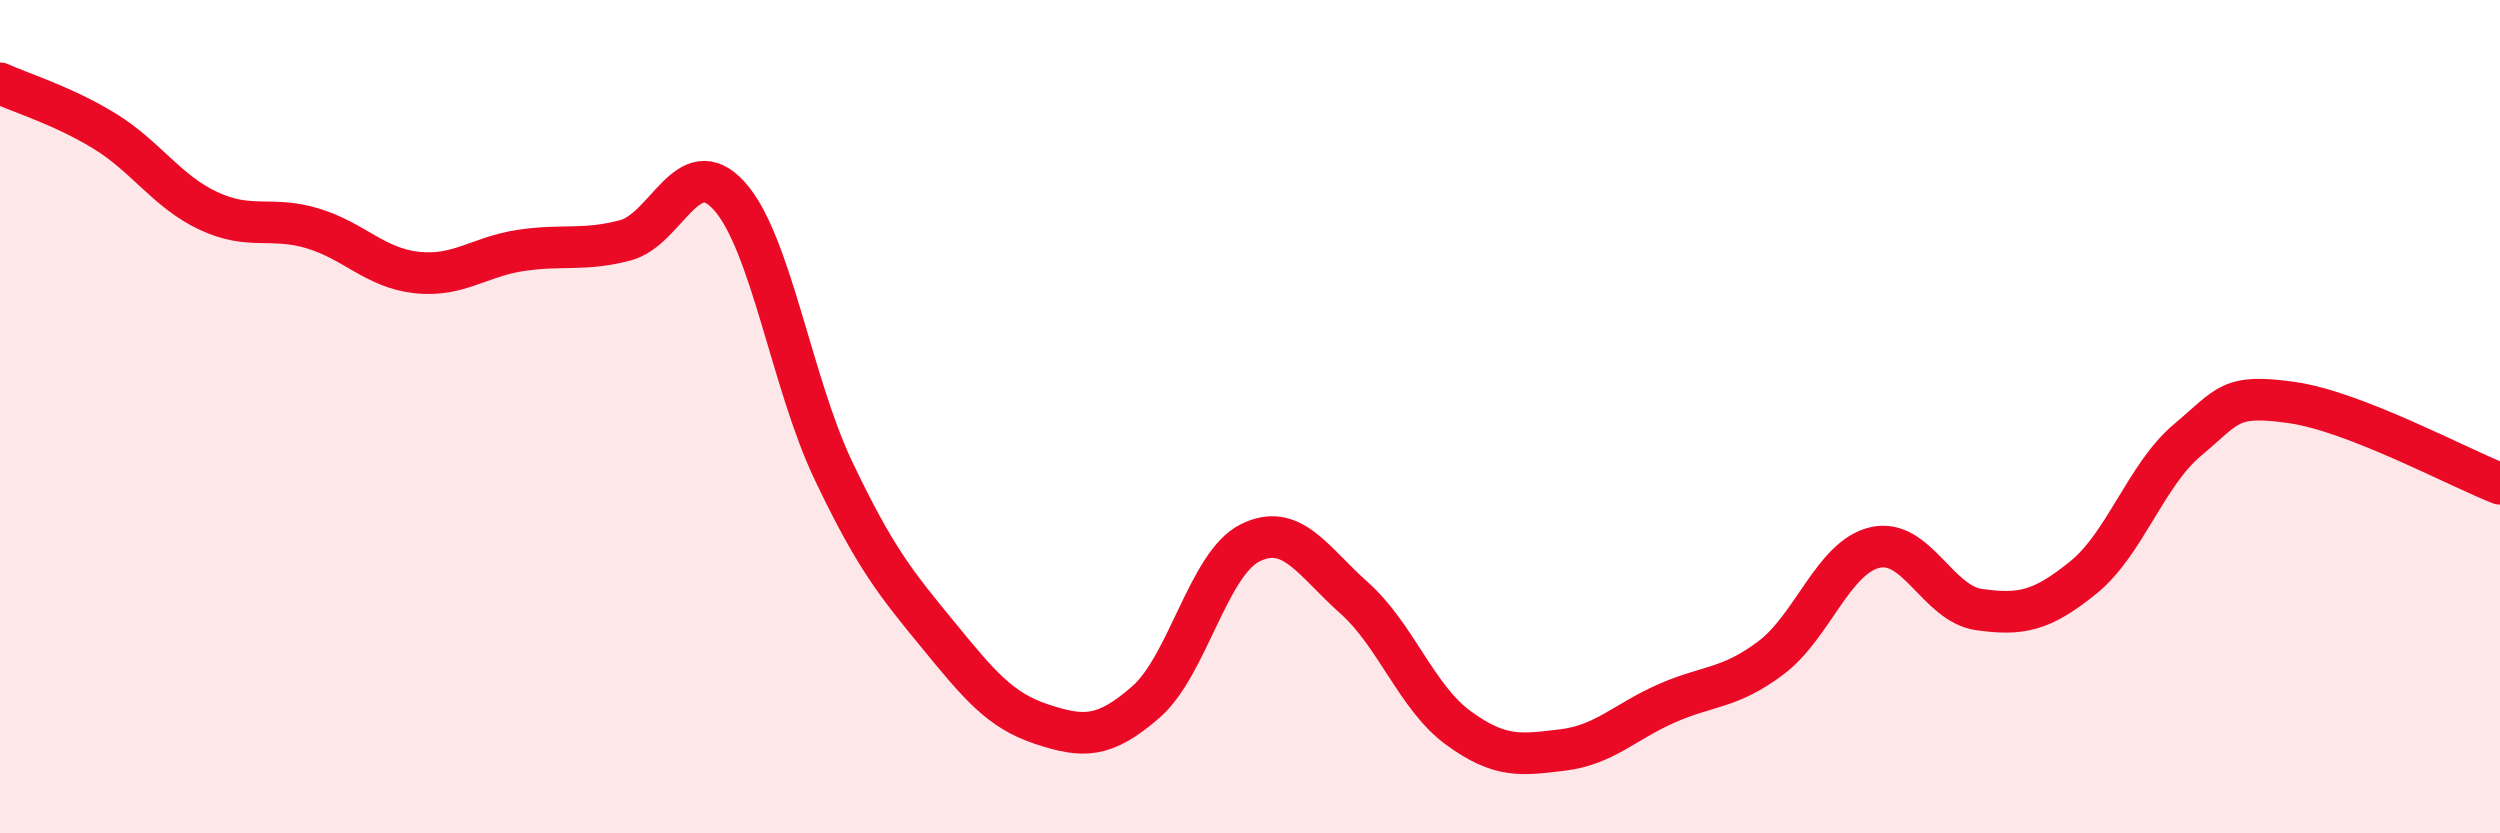
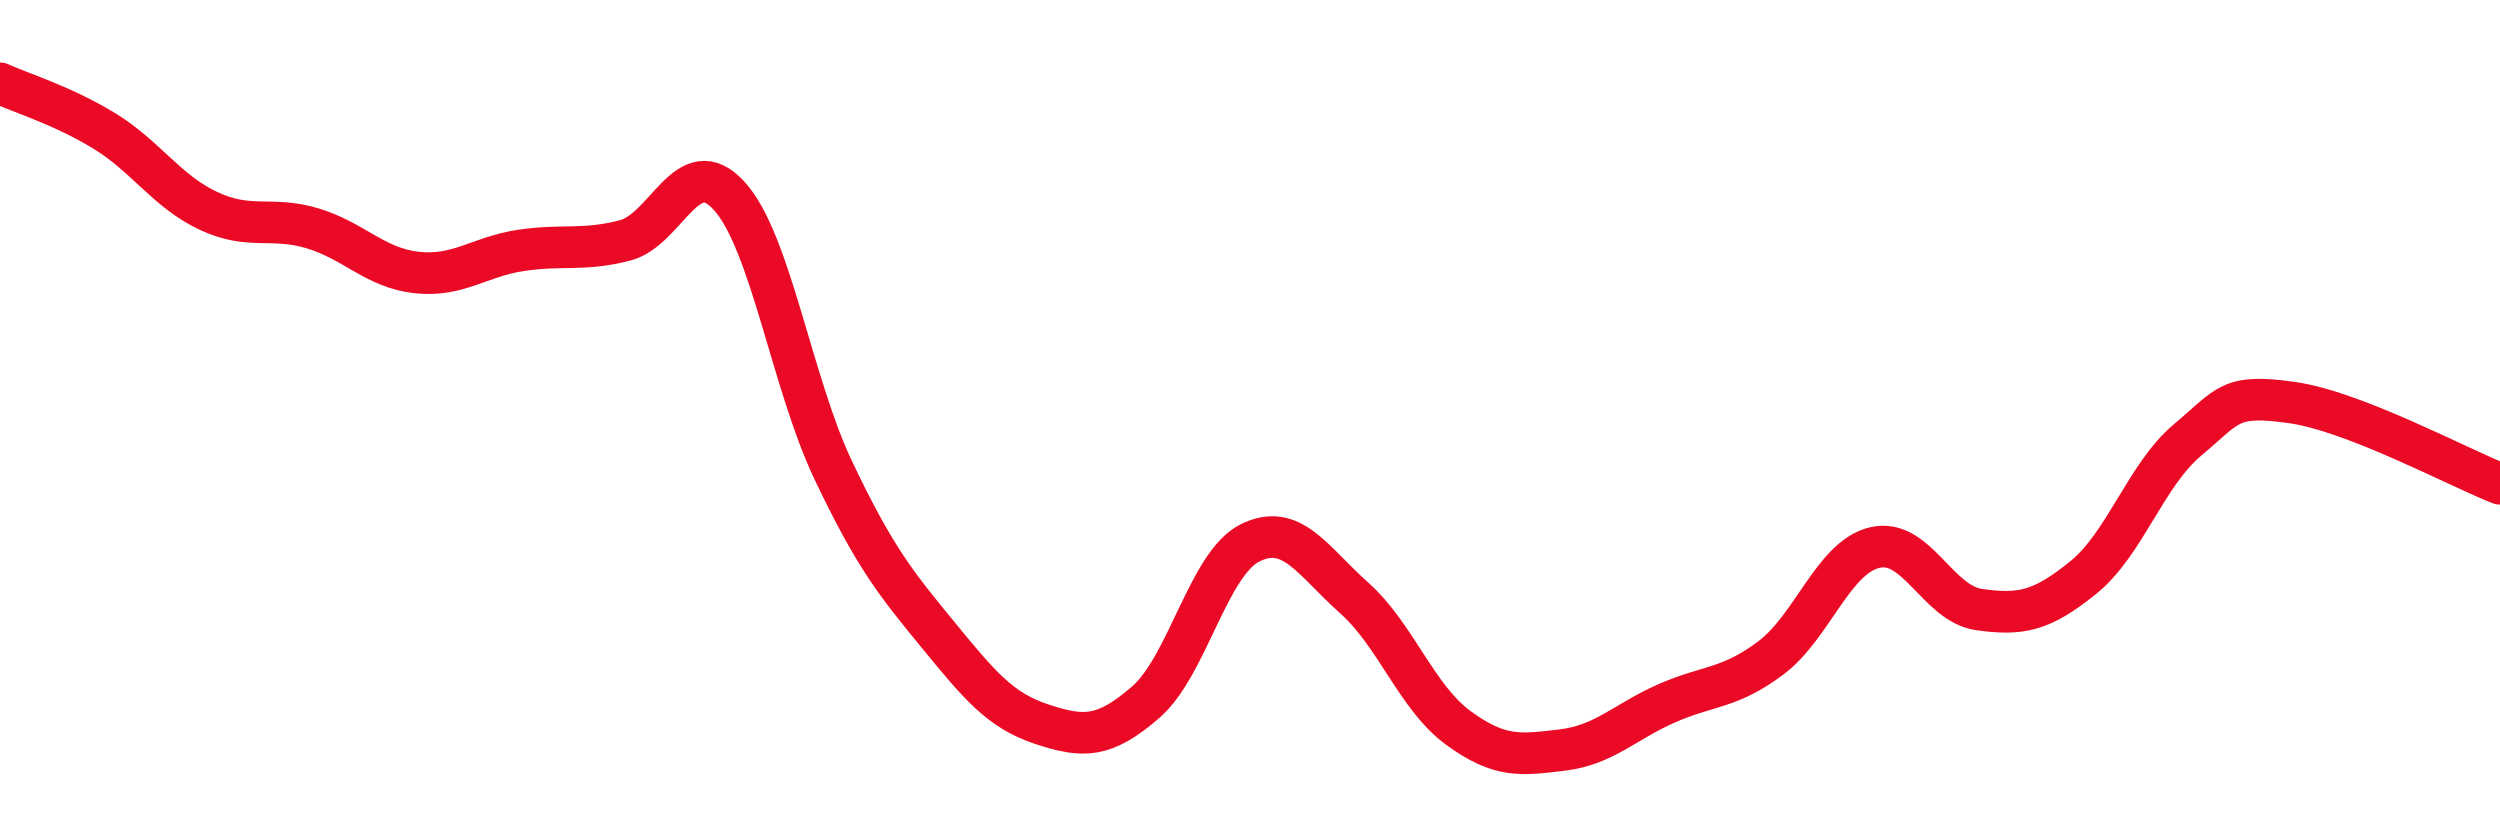
<svg xmlns="http://www.w3.org/2000/svg" width="60" height="20" viewBox="0 0 60 20">
-   <path d="M 0,2 C 0.5,2.23 1.5,2.53 2.5,3.14 C 3.5,3.75 4,4.59 5,5.06 C 6,5.53 6.5,5.18 7.5,5.48 C 8.5,5.78 9,6.43 10,6.54 C 11,6.65 11.5,6.16 12.5,6.01 C 13.5,5.86 14,6.03 15,5.77 C 16,5.51 16.5,3.6 17.5,4.7 C 18.5,5.8 19,9.19 20,11.29 C 21,13.39 21.5,14 22.5,15.22 C 23.5,16.44 24,17.05 25,17.38 C 26,17.71 26.5,17.72 27.5,16.85 C 28.5,15.98 29,13.53 30,13.03 C 31,12.53 31.5,13.46 32.5,14.35 C 33.5,15.24 34,16.74 35,17.47 C 36,18.2 36.5,18.12 37.5,18 C 38.5,17.88 39,17.32 40,16.88 C 41,16.44 41.5,16.54 42.5,15.79 C 43.5,15.04 44,13.37 45,13.14 C 46,12.91 46.5,14.49 47.5,14.63 C 48.5,14.77 49,14.67 50,13.86 C 51,13.05 51.5,11.4 52.5,10.56 C 53.5,9.72 53.5,9.45 55,9.66 C 56.5,9.87 59,11.22 60,11.61L60 20L0 20Z" fill="#EB0A25" opacity="0.1" stroke-linecap="round" stroke-linejoin="round" />
  <path d="M 0,2 C 0.5,2.23 1.5,2.53 2.5,3.14 C 3.5,3.75 4,4.59 5,5.06 C 6,5.53 6.5,5.18 7.5,5.48 C 8.5,5.78 9,6.43 10,6.54 C 11,6.65 11.5,6.16 12.5,6.01 C 13.5,5.86 14,6.03 15,5.77 C 16,5.51 16.5,3.6 17.5,4.7 C 18.5,5.8 19,9.19 20,11.29 C 21,13.39 21.5,14 22.5,15.22 C 23.5,16.44 24,17.05 25,17.38 C 26,17.71 26.5,17.72 27.5,16.85 C 28.5,15.98 29,13.53 30,13.03 C 31,12.53 31.5,13.46 32.5,14.35 C 33.5,15.24 34,16.74 35,17.47 C 36,18.2 36.5,18.12 37.5,18 C 38.5,17.88 39,17.32 40,16.88 C 41,16.44 41.5,16.54 42.5,15.79 C 43.5,15.04 44,13.37 45,13.14 C 46,12.91 46.5,14.49 47.5,14.63 C 48.5,14.77 49,14.67 50,13.86 C 51,13.05 51.5,11.4 52.5,10.56 C 53.5,9.72 53.5,9.45 55,9.66 C 56.5,9.87 59,11.22 60,11.61" stroke="#EB0A25" stroke-width="1" fill="none" stroke-linecap="round" stroke-linejoin="round" />
</svg>